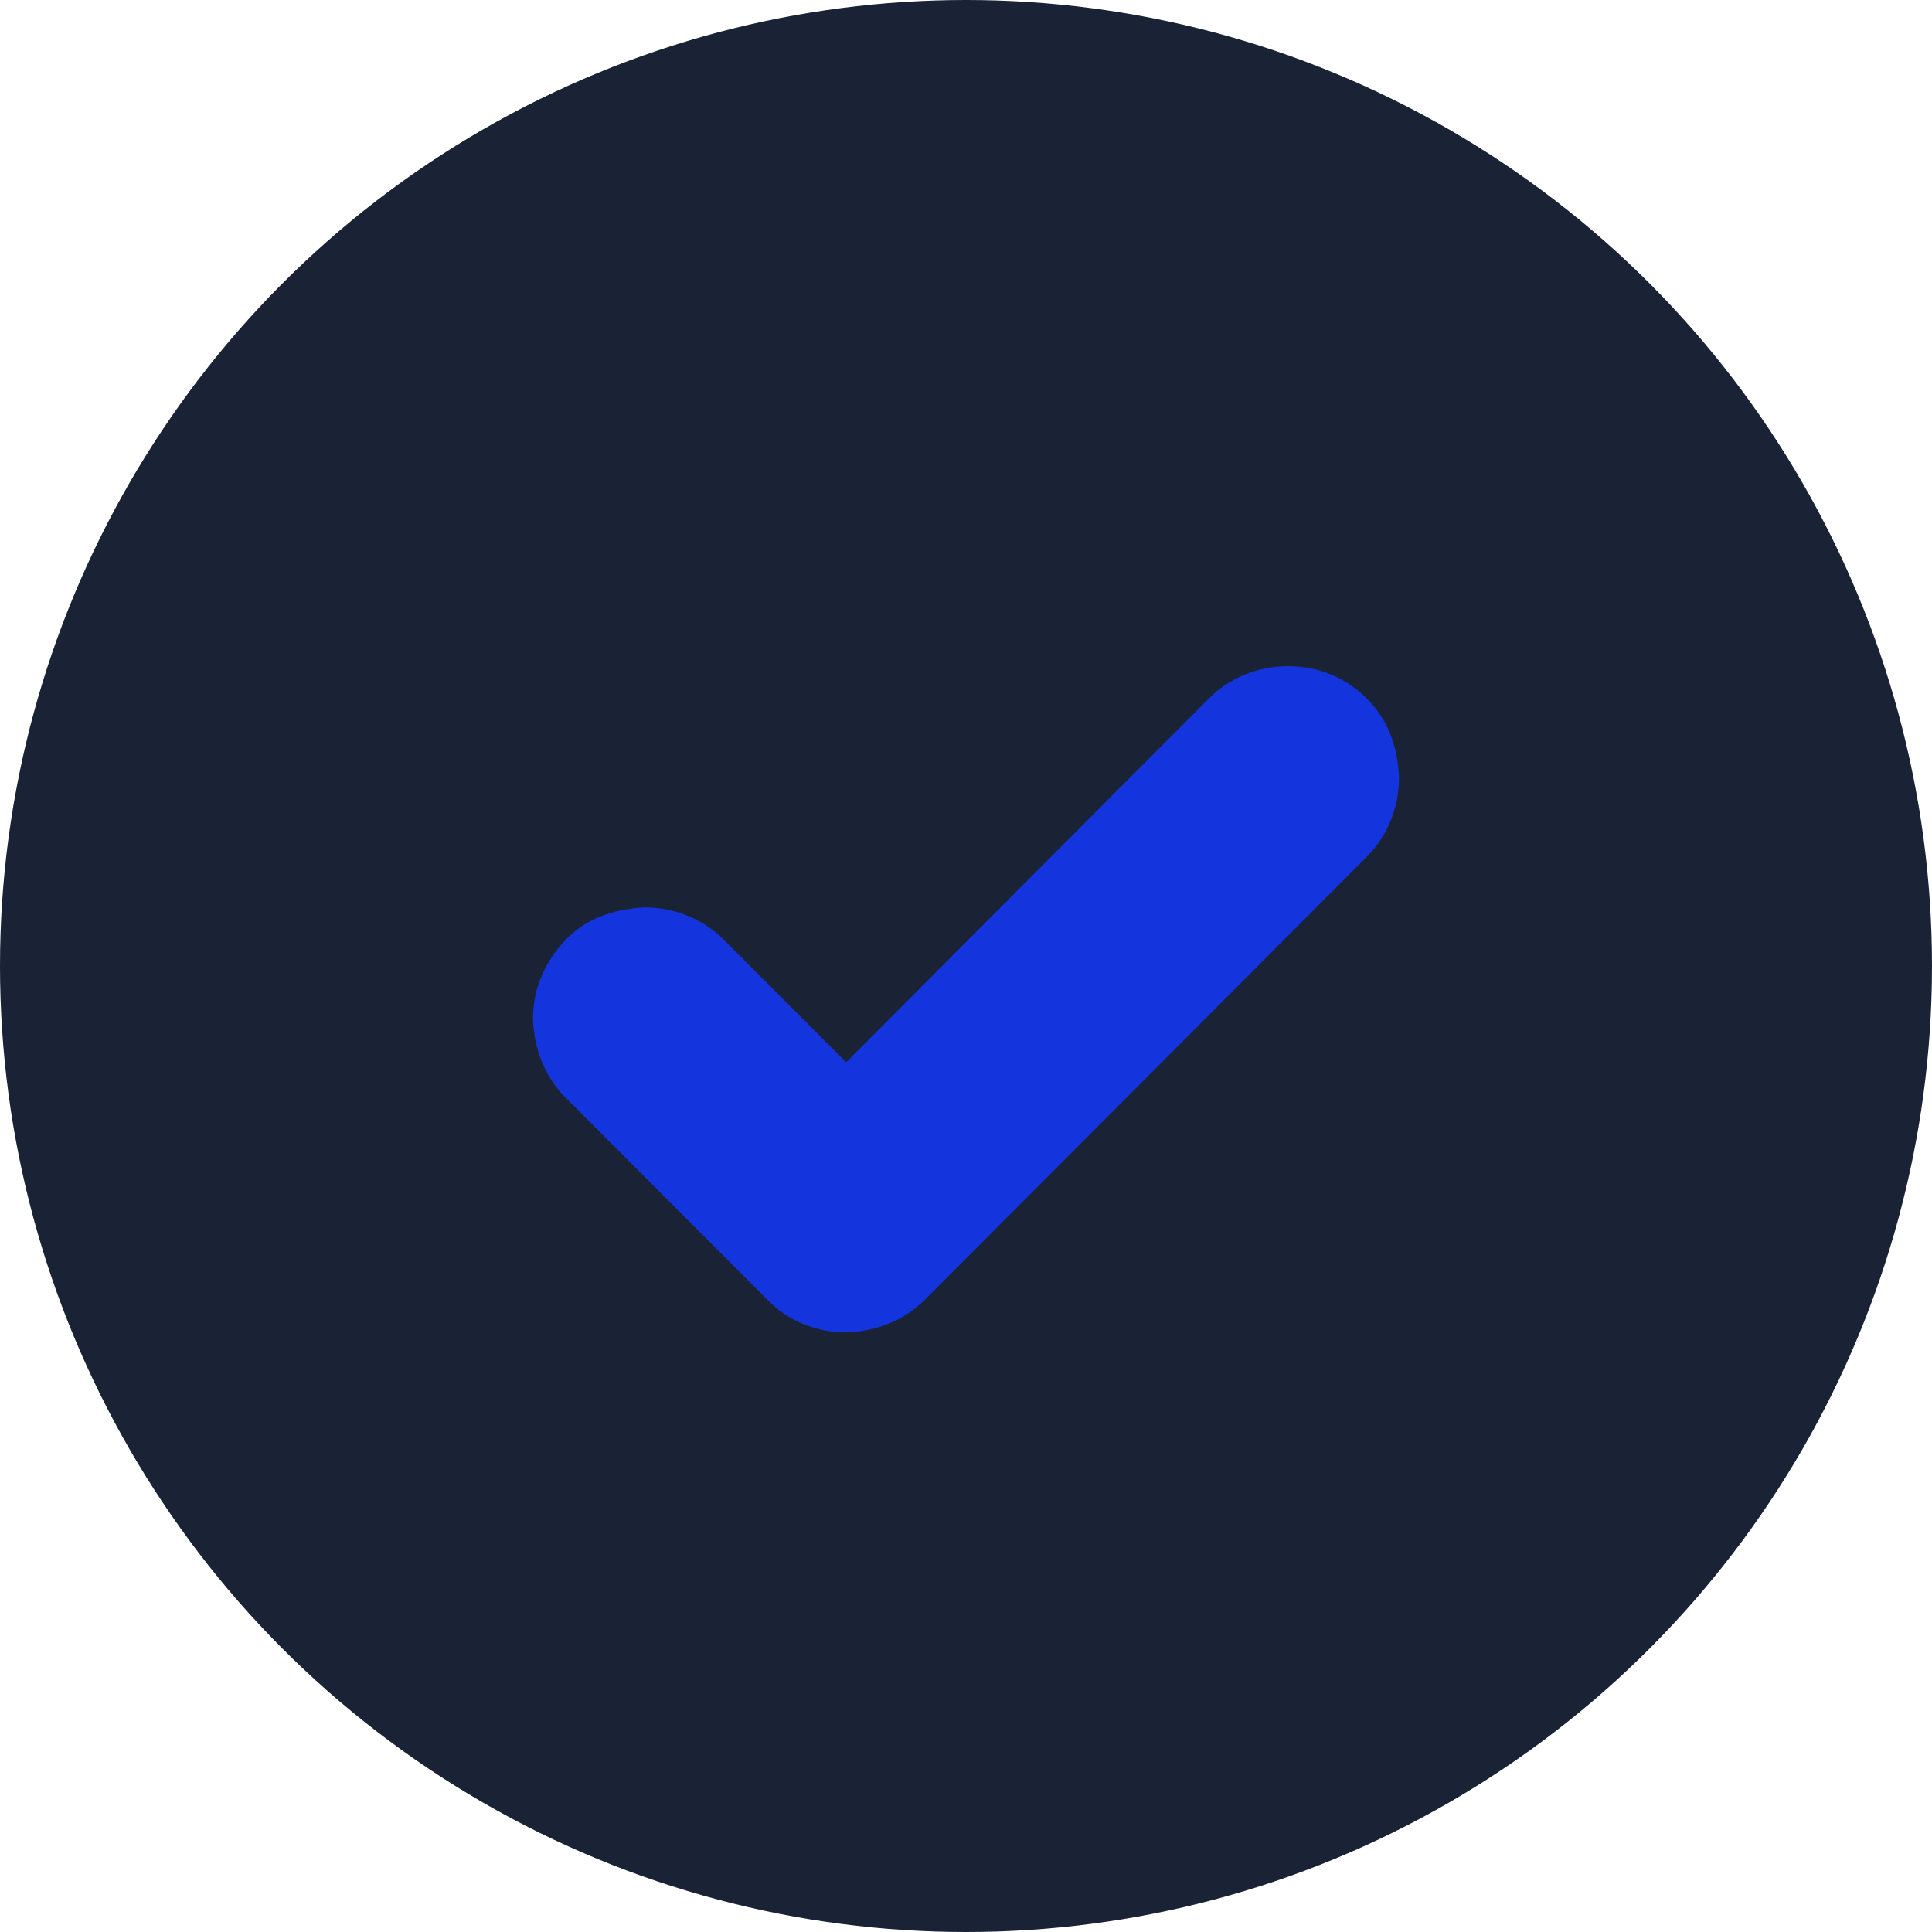
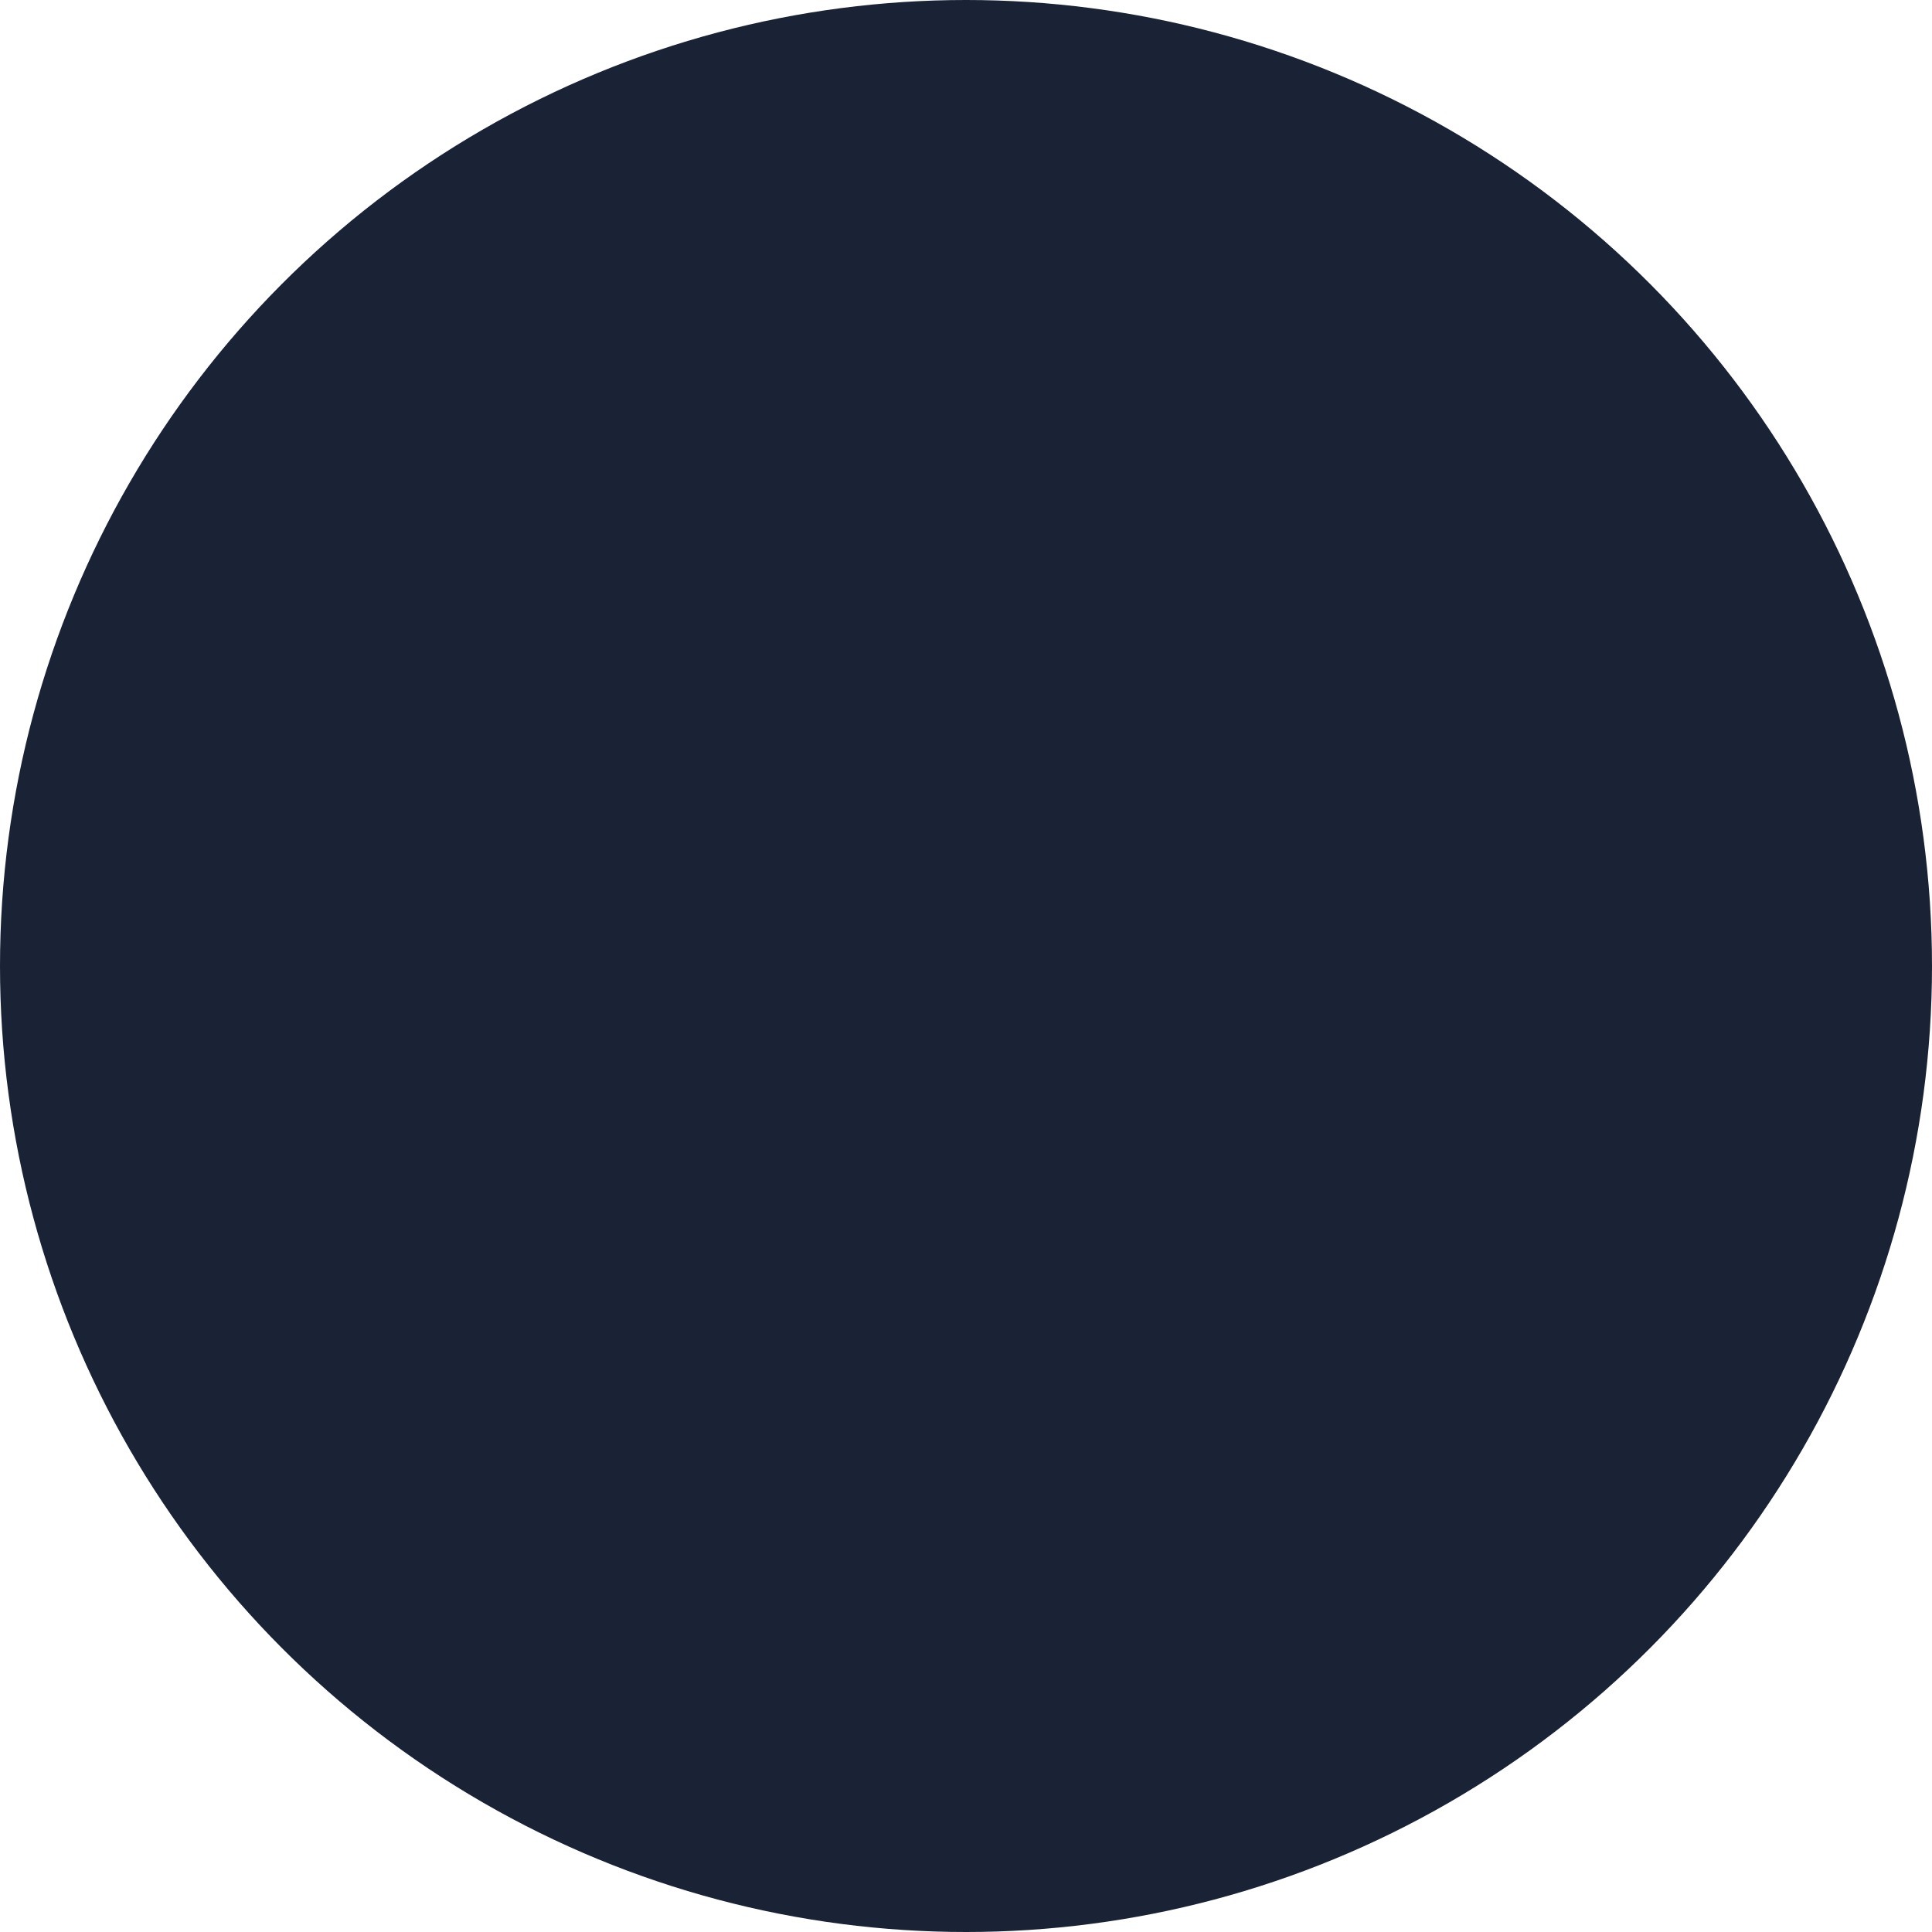
<svg xmlns="http://www.w3.org/2000/svg" width="29" height="29" viewBox="0 0 29 29" fill="none">
  <circle cx="14.5" cy="14.5" r="14.5" fill="#1A2335" />
-   <path d="M19.33 10C19.564 10 19.781 10.042 19.981 10.125C20.182 10.209 20.36 10.329 20.516 10.485C20.672 10.641 20.788 10.817 20.866 11.012C20.944 11.207 20.989 11.427 21 11.672C21 11.895 20.958 12.11 20.875 12.316C20.791 12.522 20.672 12.704 20.516 12.86L13.886 19.507C13.73 19.663 13.55 19.783 13.344 19.866C13.138 19.95 12.923 19.994 12.701 20C12.478 20 12.264 19.958 12.058 19.875C11.852 19.791 11.671 19.668 11.515 19.507L8.493 16.48C8.337 16.324 8.217 16.143 8.134 15.937C8.05 15.73 8.006 15.516 8 15.293C8 15.059 8.045 14.841 8.134 14.64C8.223 14.44 8.342 14.261 8.493 14.105C8.643 13.949 8.818 13.832 9.019 13.754C9.219 13.676 9.439 13.632 9.678 13.62C9.901 13.62 10.115 13.662 10.321 13.746C10.527 13.829 10.708 13.949 10.864 14.105L12.701 15.945L18.145 10.485C18.3 10.329 18.481 10.209 18.687 10.125C18.893 10.042 19.108 10 19.33 10Z" fill="#1434DD" />
</svg>